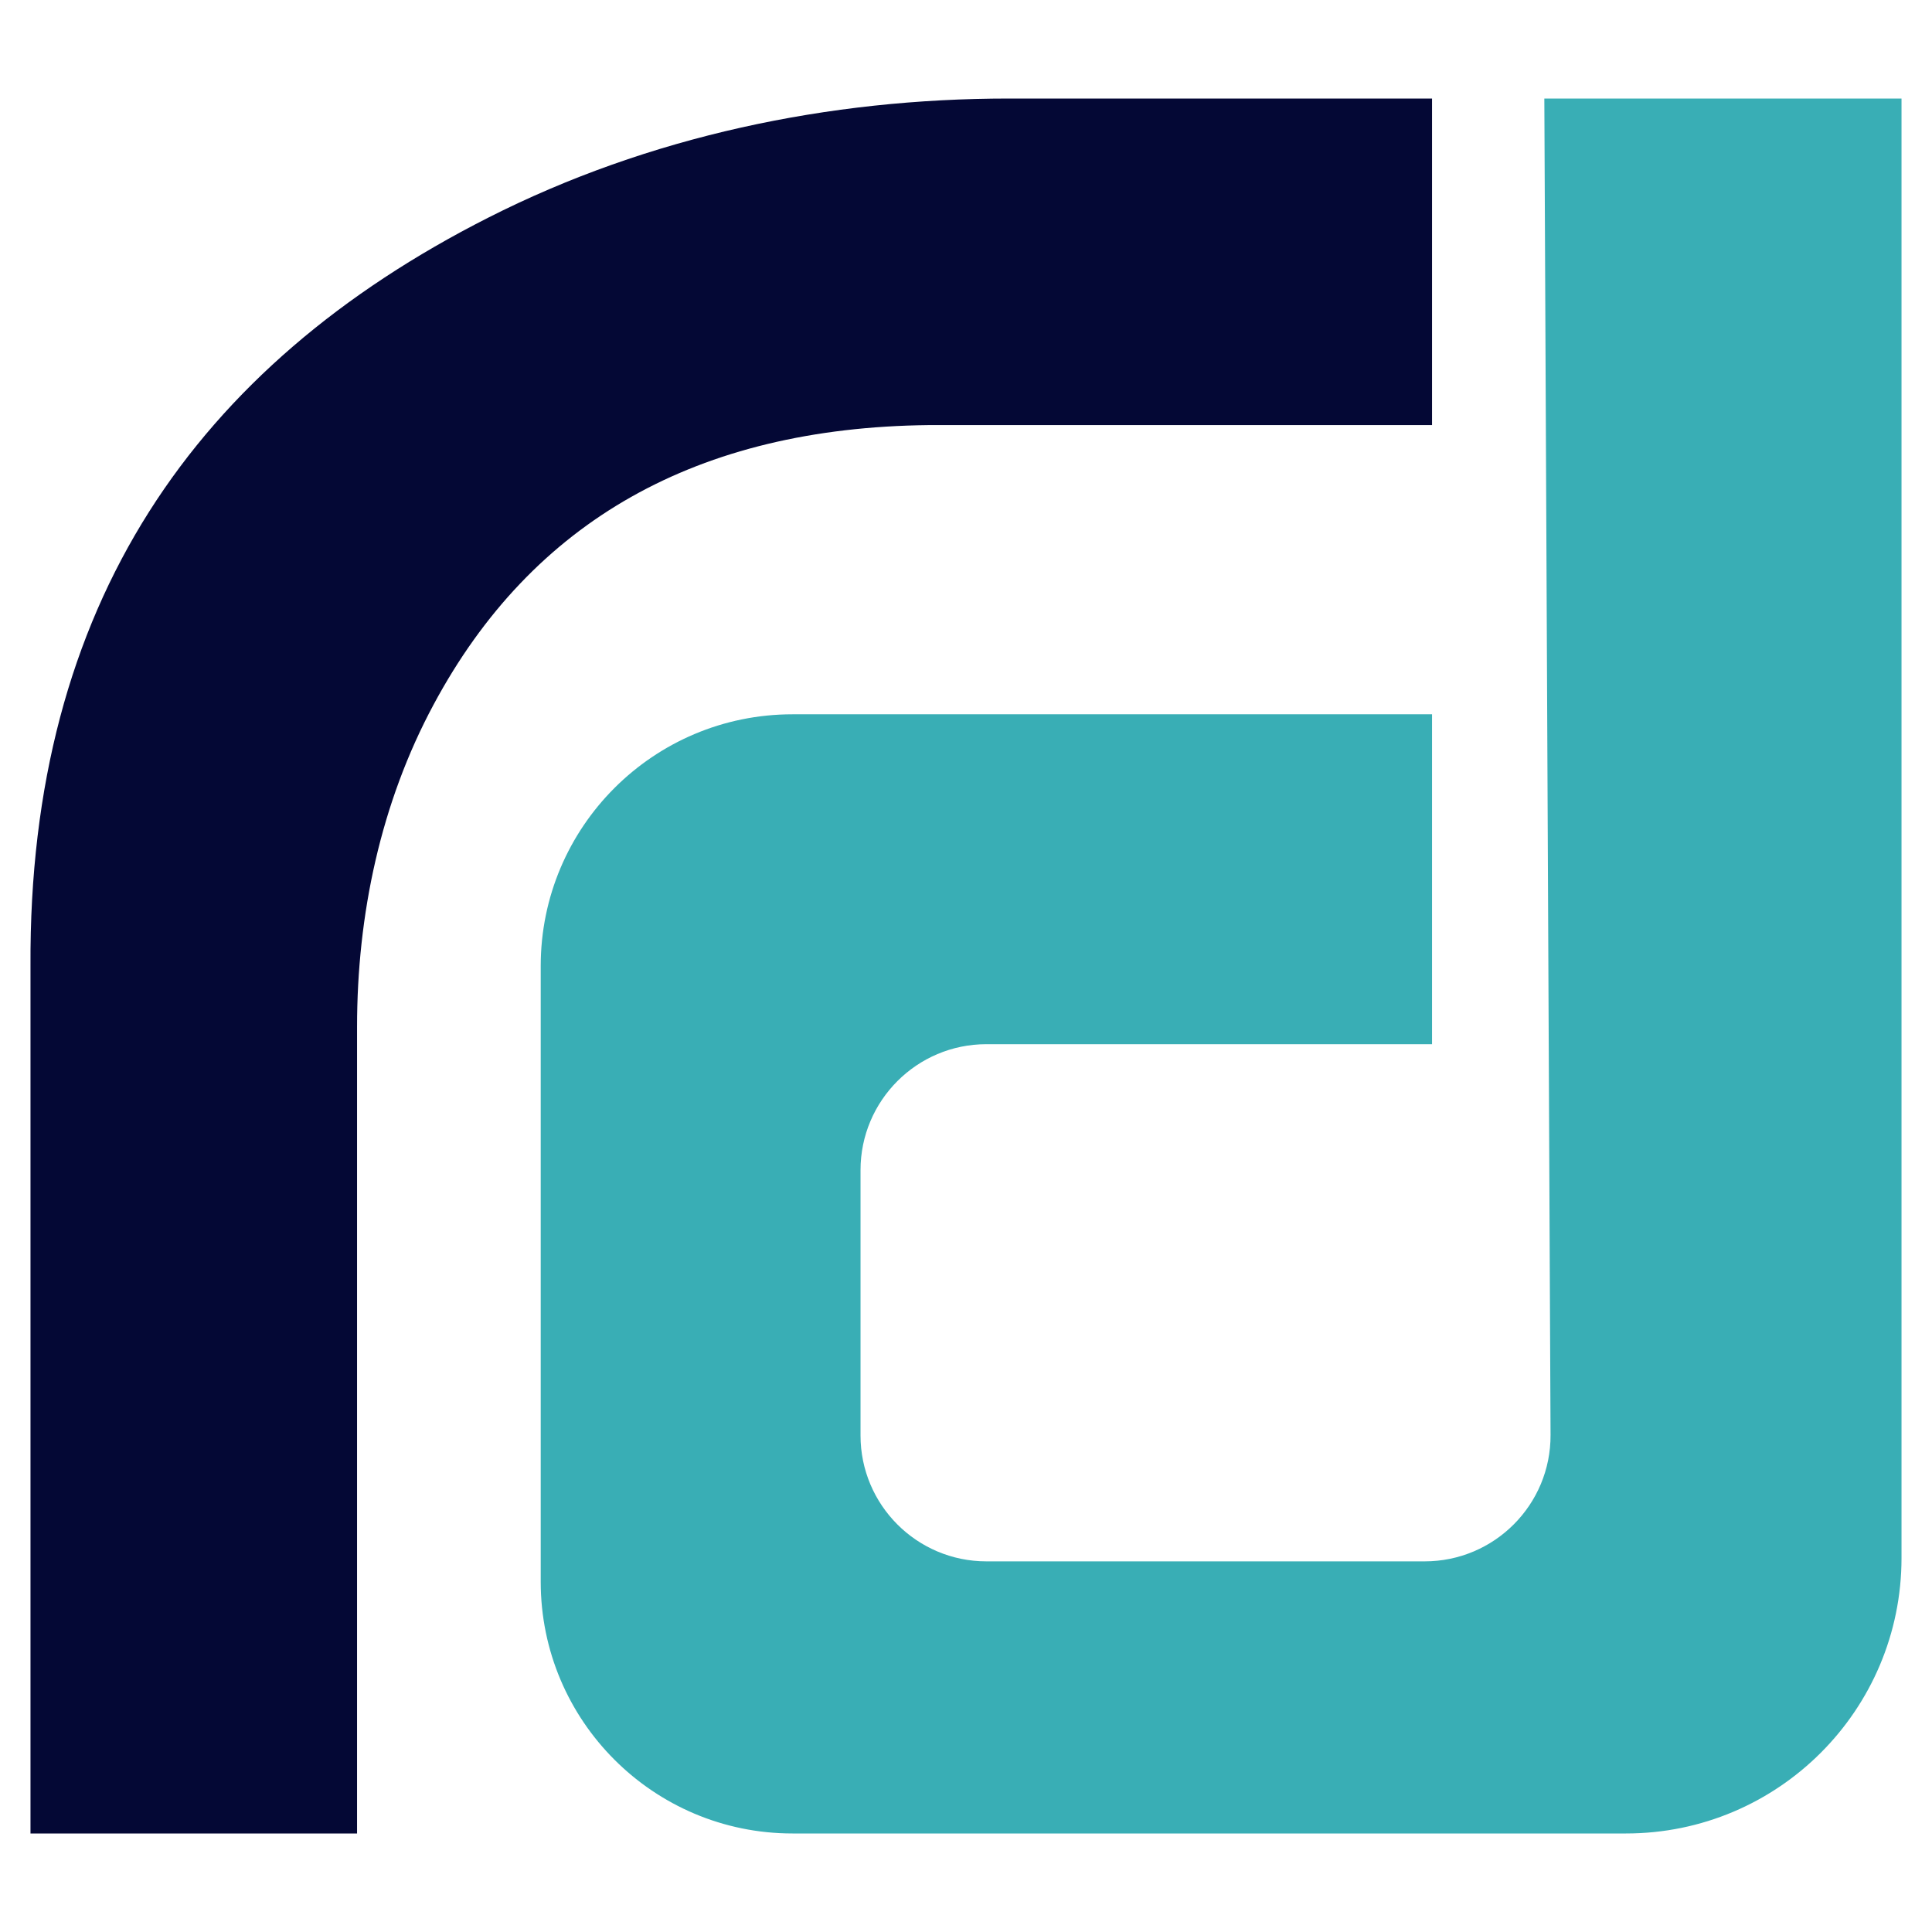
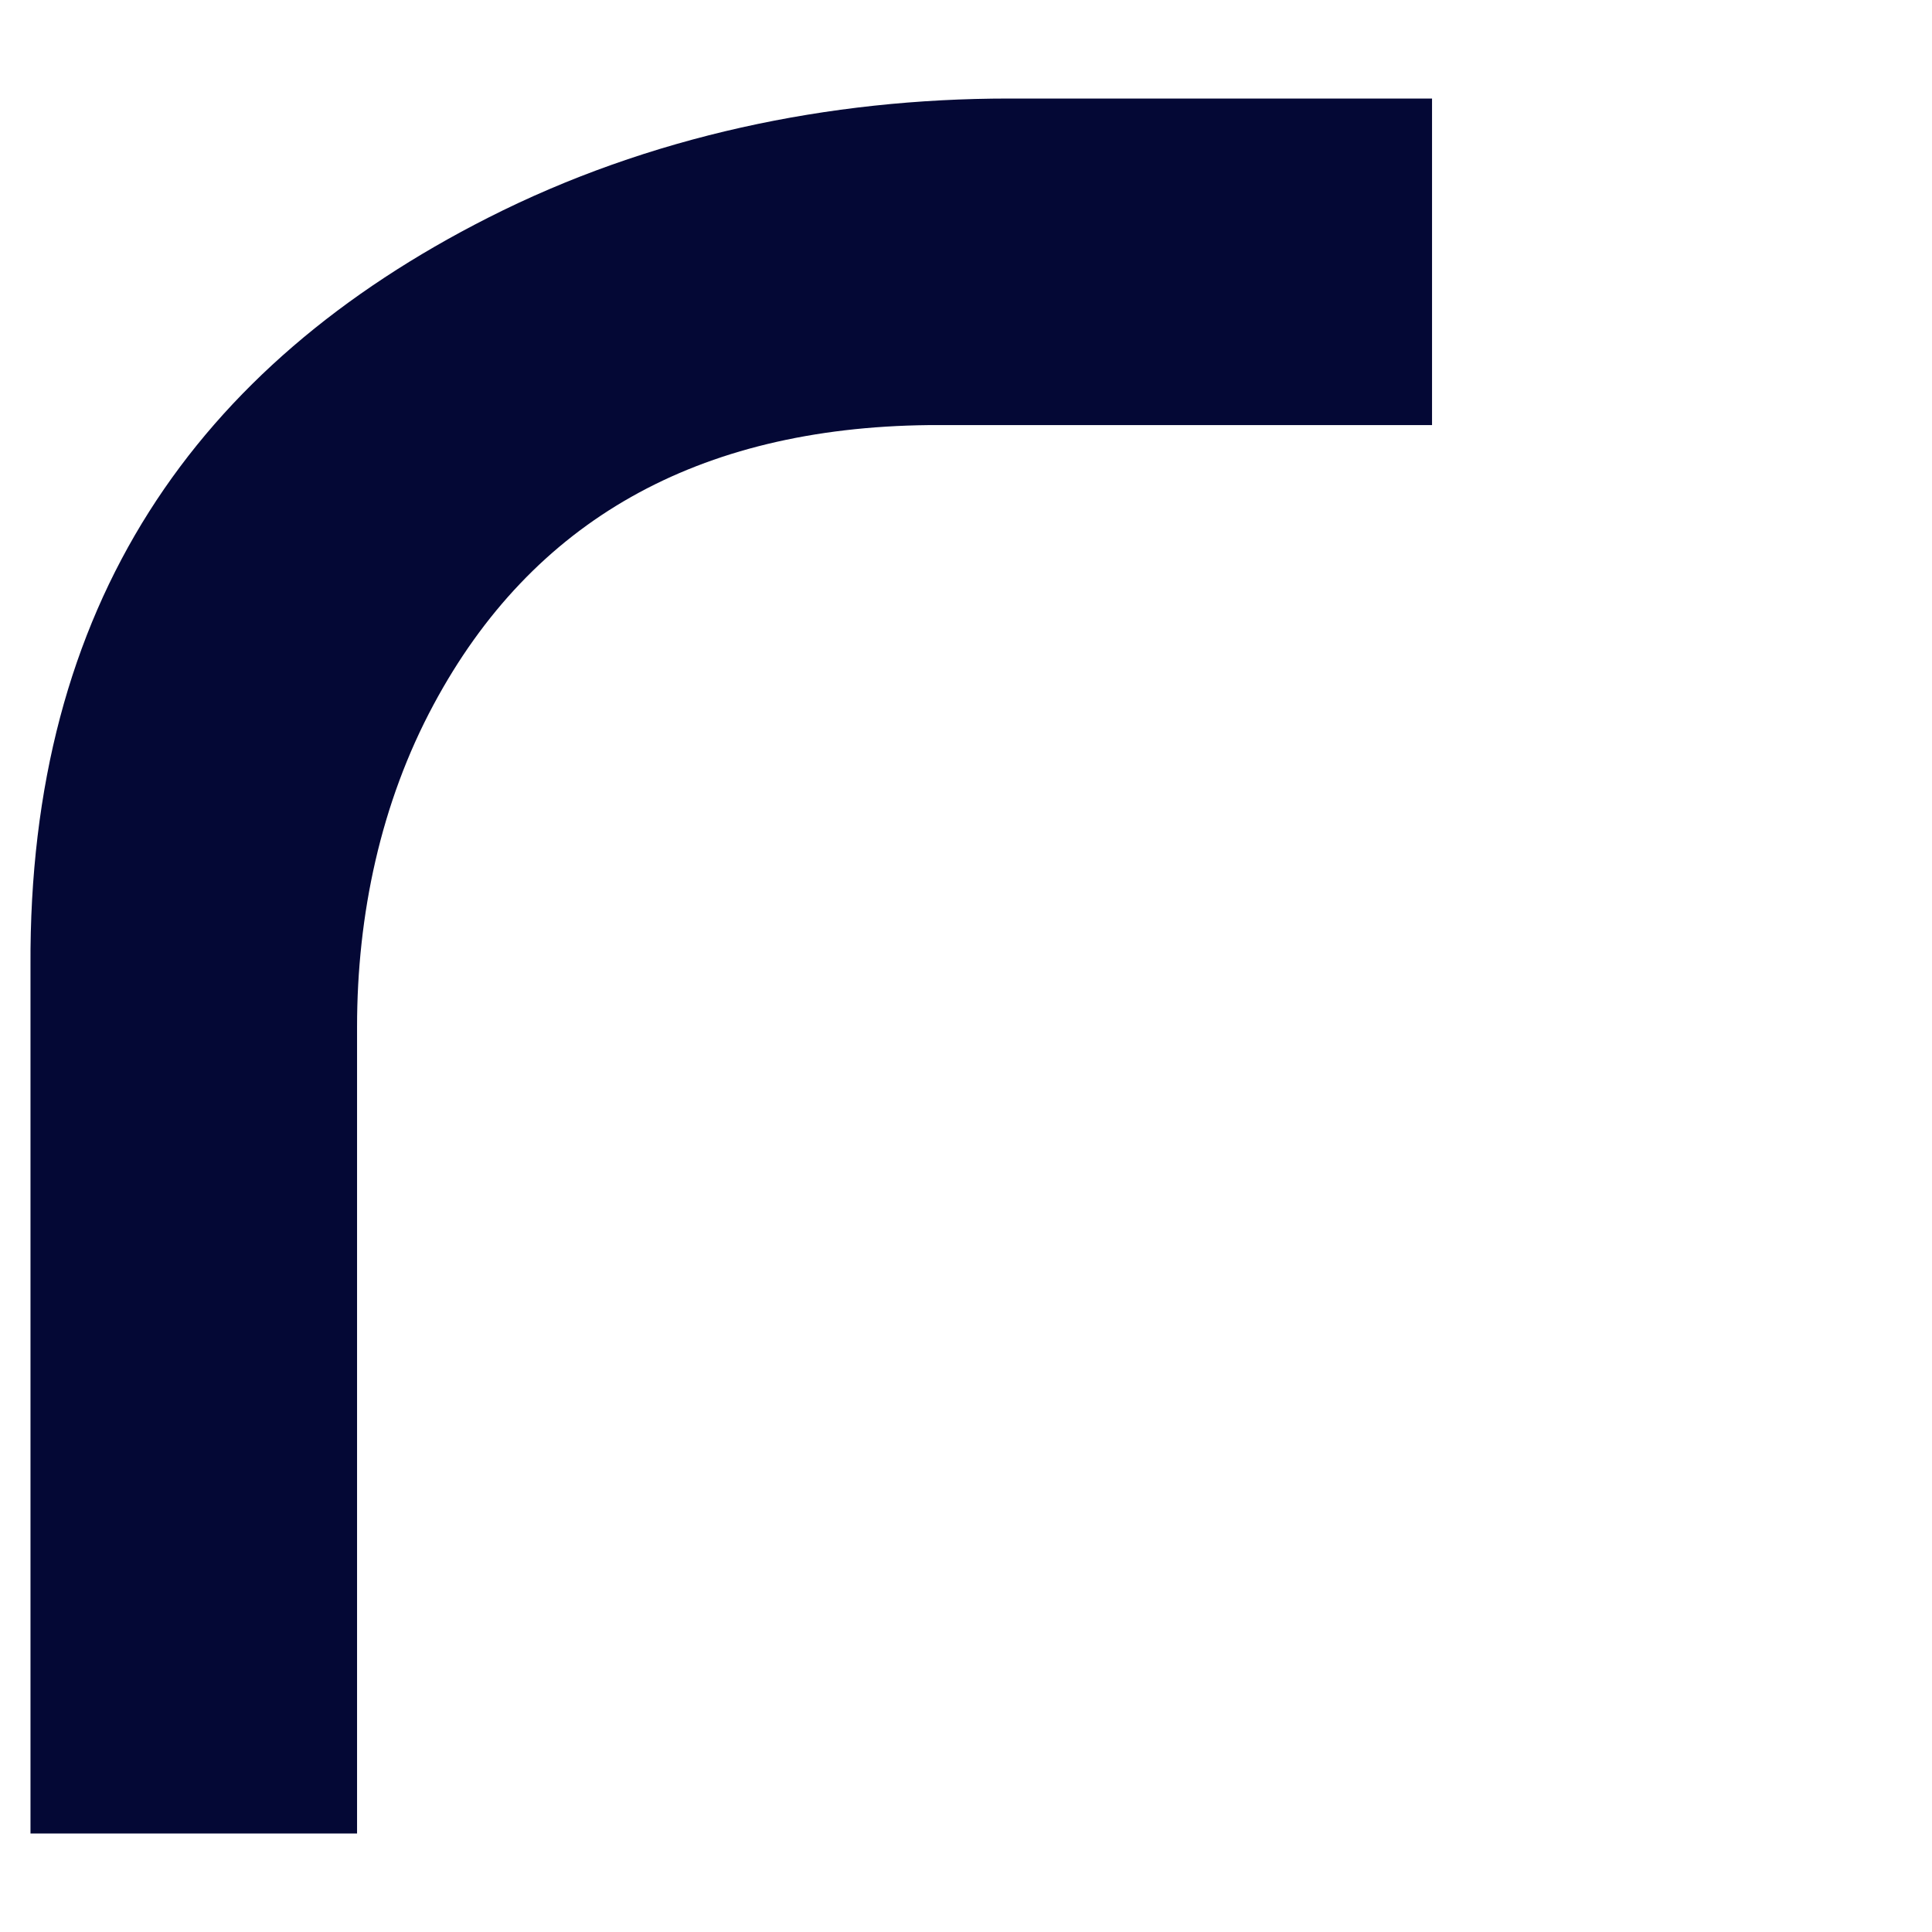
<svg xmlns="http://www.w3.org/2000/svg" version="1.1" id="Calque_1" x="0px" y="0px" width="32px" height="32px" viewBox="0 0 32 32" enable-background="new 0 0 32 32" xml:space="preserve">
  <g>
    <path fill="#040835" d="M5.914,30.368v-13.36c0-1.854,0.39-3.706,1.269-5.34c1.633-3.043,4.366-4.585,8.197-4.627h8.339V1.632   h-7.007c-2.987,0-5.964,0.623-8.629,1.975C3.248,6.06,0.472,10.01,0.505,16v14.368H5.914z" />
-     <path fill="#39AEB5" d="M25.579,1.632h5.916v24.172c0,2.52-2.043,4.564-4.564,4.564H13.126c-2.303,0-4.17-1.868-4.17-4.169V16   c0-2.303,1.867-4.169,4.17-4.169h10.593v5.464h-7.381c-1.151,0-2.085,0.935-2.085,2.086v4.395c0,1.151,0.934,2.085,2.085,2.085   h7.259c1.155,0,2.091-0.94,2.085-2.095L25.579,1.632z" />
  </g>
</svg>